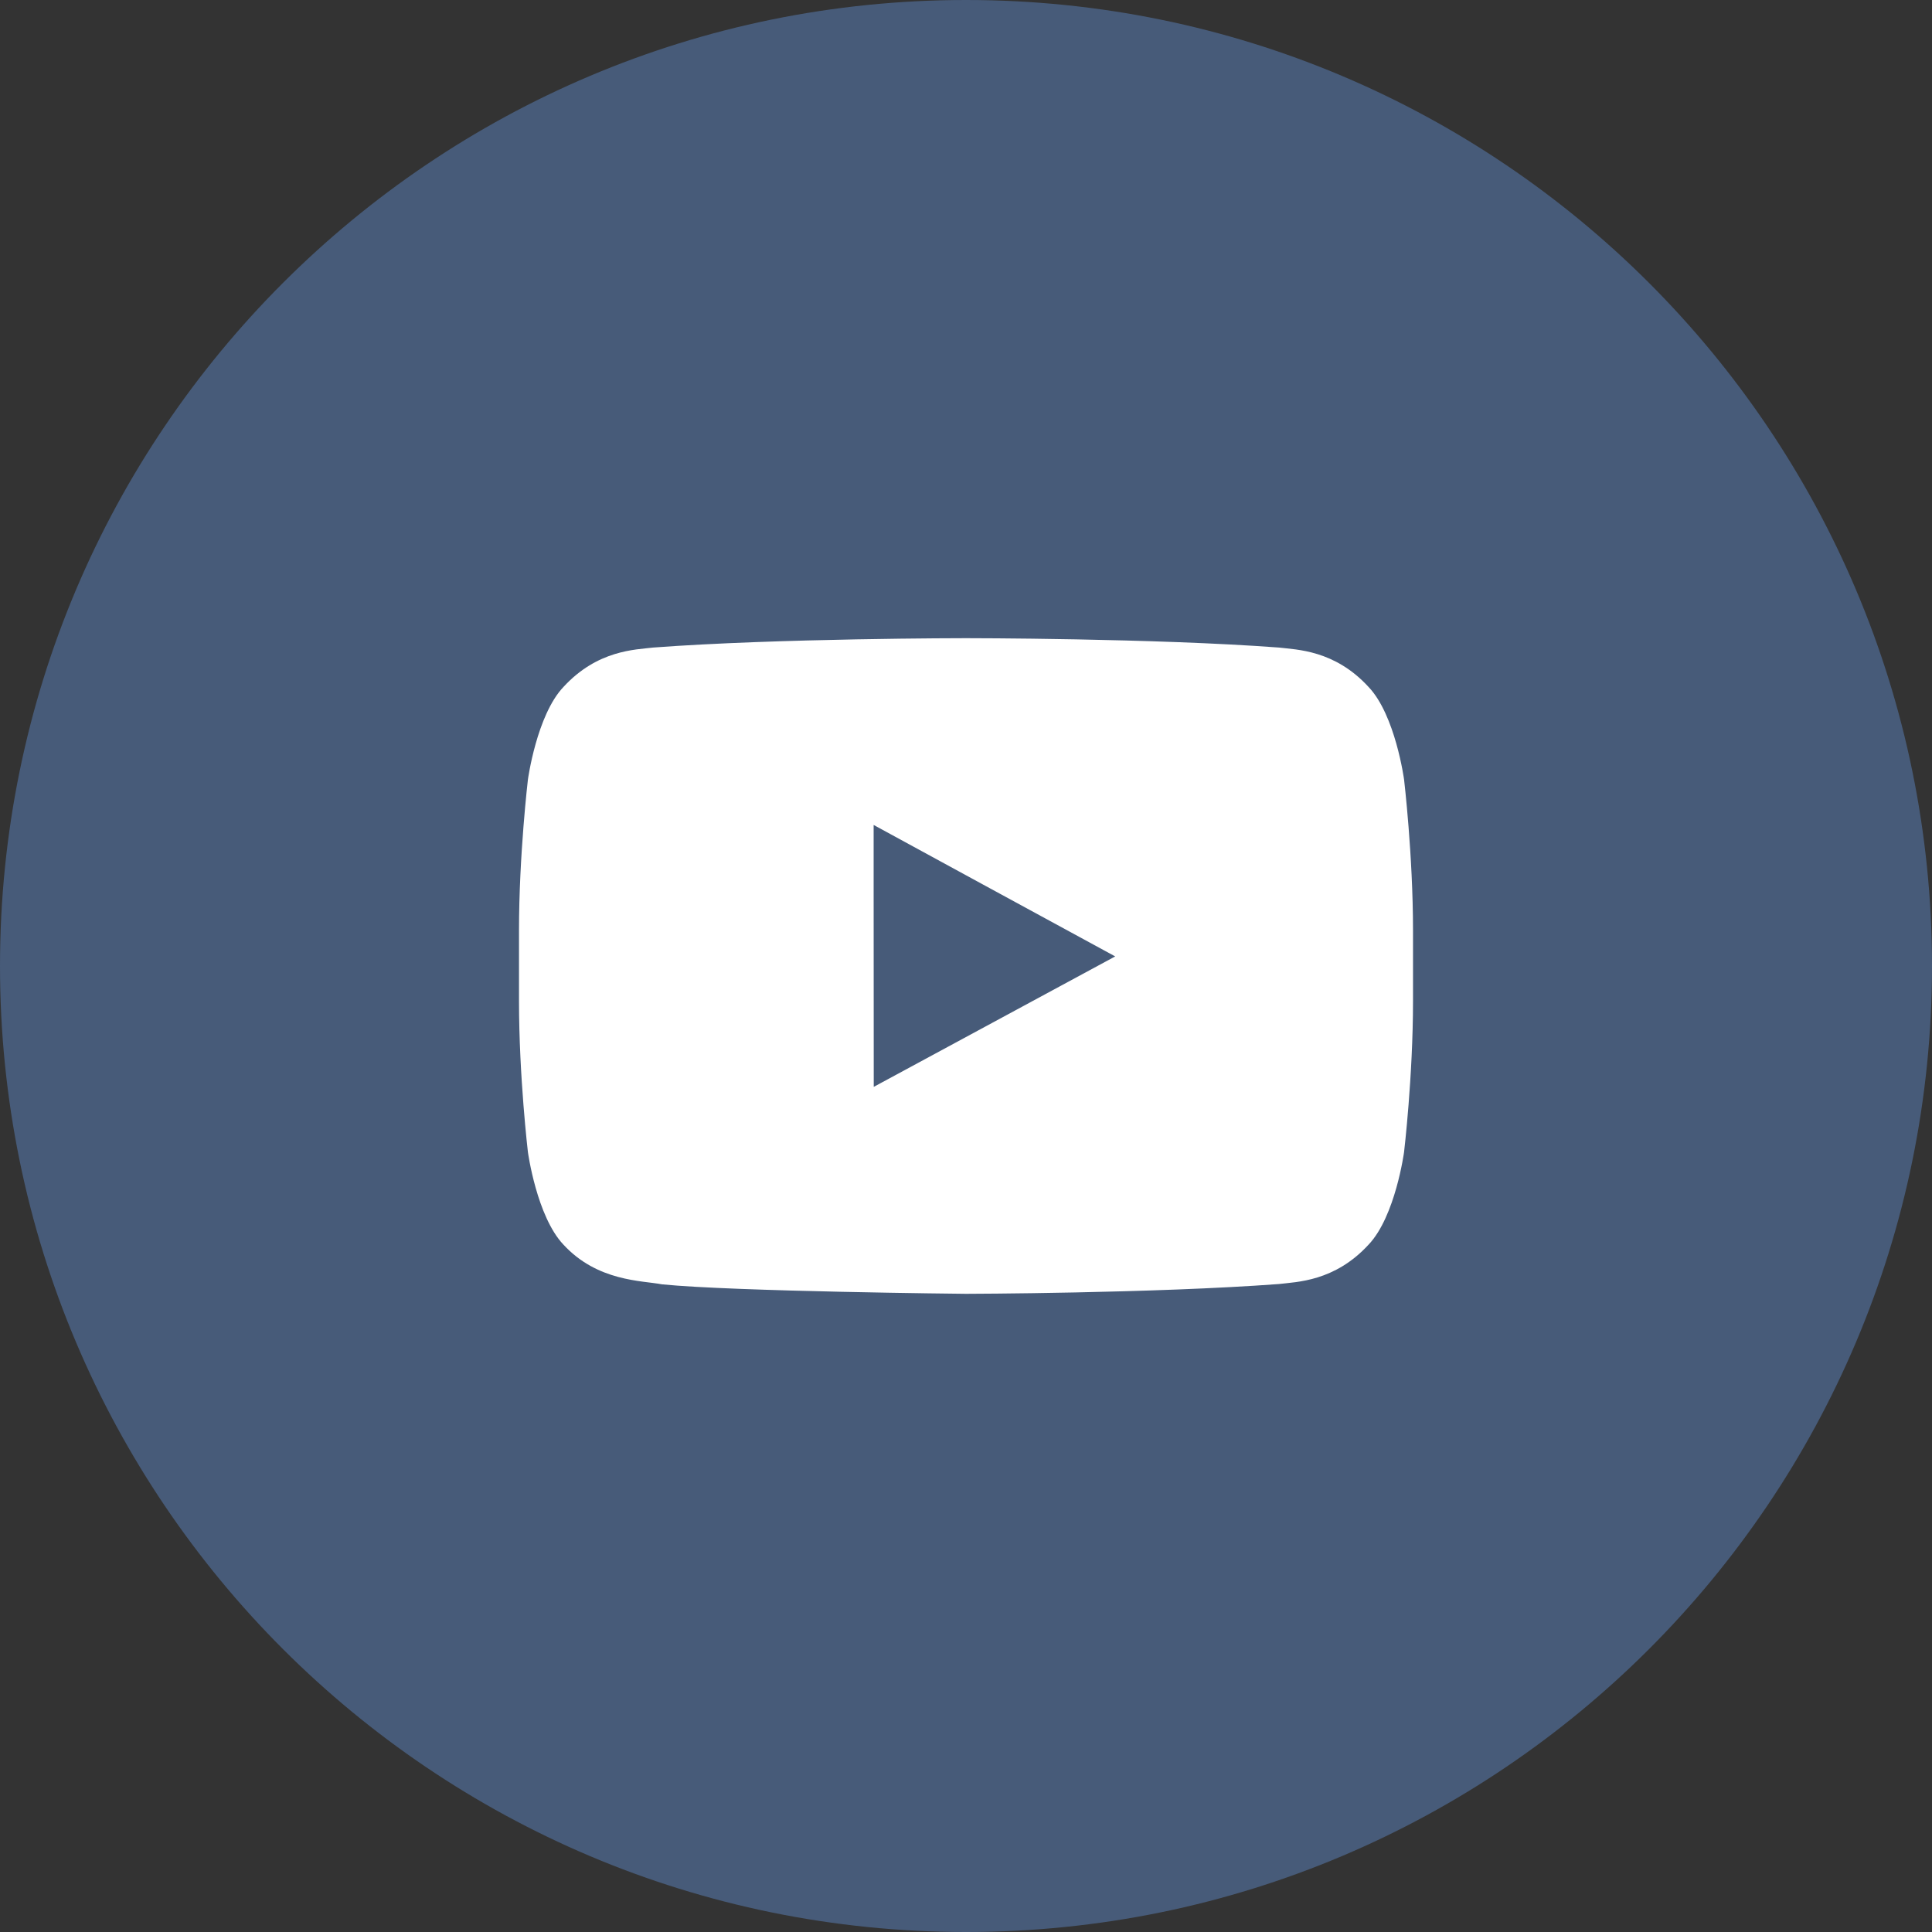
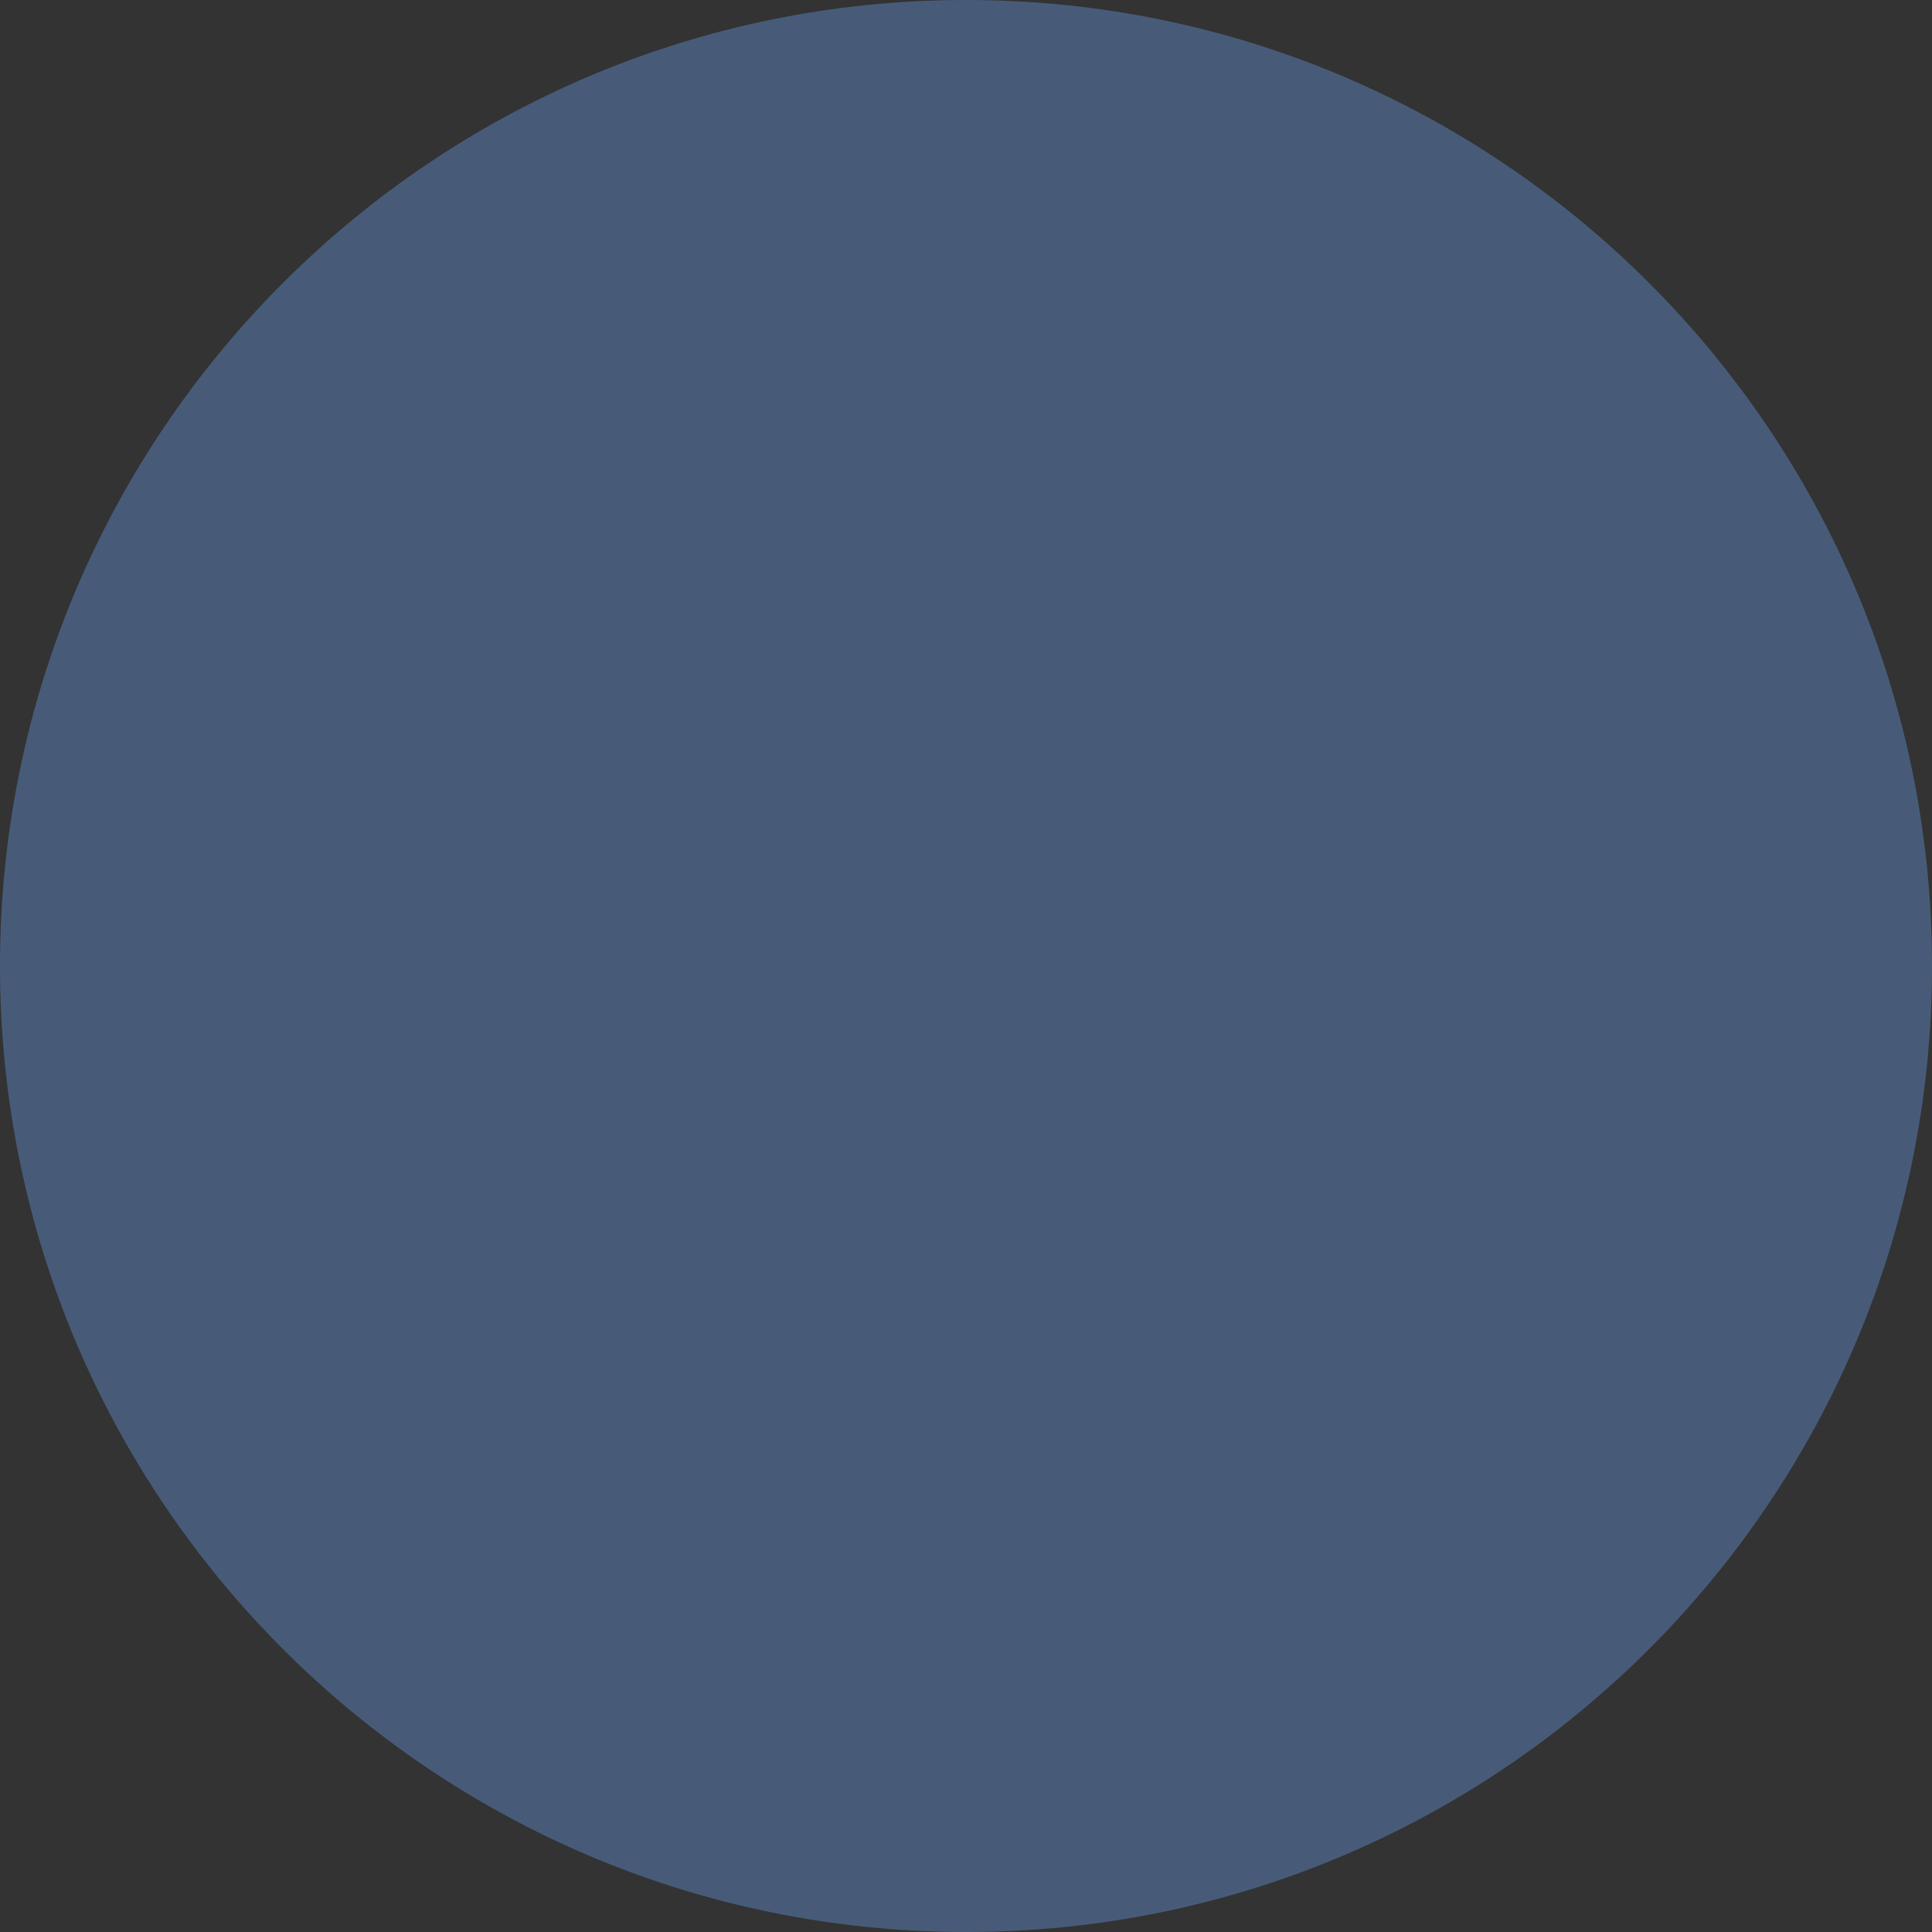
<svg xmlns="http://www.w3.org/2000/svg" xml:space="preserve" width="24mm" height="24mm" version="1.1" style="shape-rendering:geometricPrecision; text-rendering:geometricPrecision; image-rendering:optimizeQuality; fill-rule:evenodd; clip-rule:evenodd" viewBox="0 0 2385.82 2385.82">
  <rect x="0" y="0" width="2385.82" height="2385.82" fill="#333333" stroke="none" />
  <defs>
    <style type="text/css"> .fil1 {fill:white} .fil0 {fill:#475B79} </style>
  </defs>
  <g id="Слой_x0020_1">
    <path class="fil0" d="M1192.91 0c658.83,0 1192.91,534.09 1192.91,1192.91 0,658.83 -534.09,1192.91 -1192.91,1192.91 -658.83,0 -1192.91,-534.09 -1192.91,-1192.91 0,-658.83 534.09,-1192.91 1192.91,-1192.91z" />
-     <path class="fil1" d="M1377.15 1181.08l-298.16 161.07 -0.14 -247.98 0 -75.44 134.49 73.26 163.81 89.08zm356.73 -218.41c0,0 -10.71,-79.44 -43.77,-114.26 -41.97,-45.84 -89.04,-46.08 -110.64,-48.74 -154.62,-11.58 -386.29,-11.58 -386.29,-11.58l-0.53 0c0,0 -231.77,0 -386.22,11.58 -21.64,2.66 -68.63,2.9 -110.71,48.74 -33,34.82 -43.81,114.36 -43.81,114.36 0.01,0 -11,93.01 -11,186.25l0 11.18 0 76.07c0,93.29 11,186.39 11,186.39 0.01,0 10.81,79.37 43.81,114.26 42.09,45.77 97.35,44.37 121.76,49.1 88.38,8.91 375.45,11.71 375.45,11.71 0.01,0 231.92,-0.53 386.54,-12.1 21.6,-2.66 68.66,-2.94 110.64,-48.71 33.07,-34.89 43.76,-114.26 43.76,-114.26 0.01,0 11.05,-93.11 11.05,-186.39l0 -71.23 0 -16.02c0,-93.25 -11.05,-186.35 -11.04,-186.35z" />
  </g>
</svg>